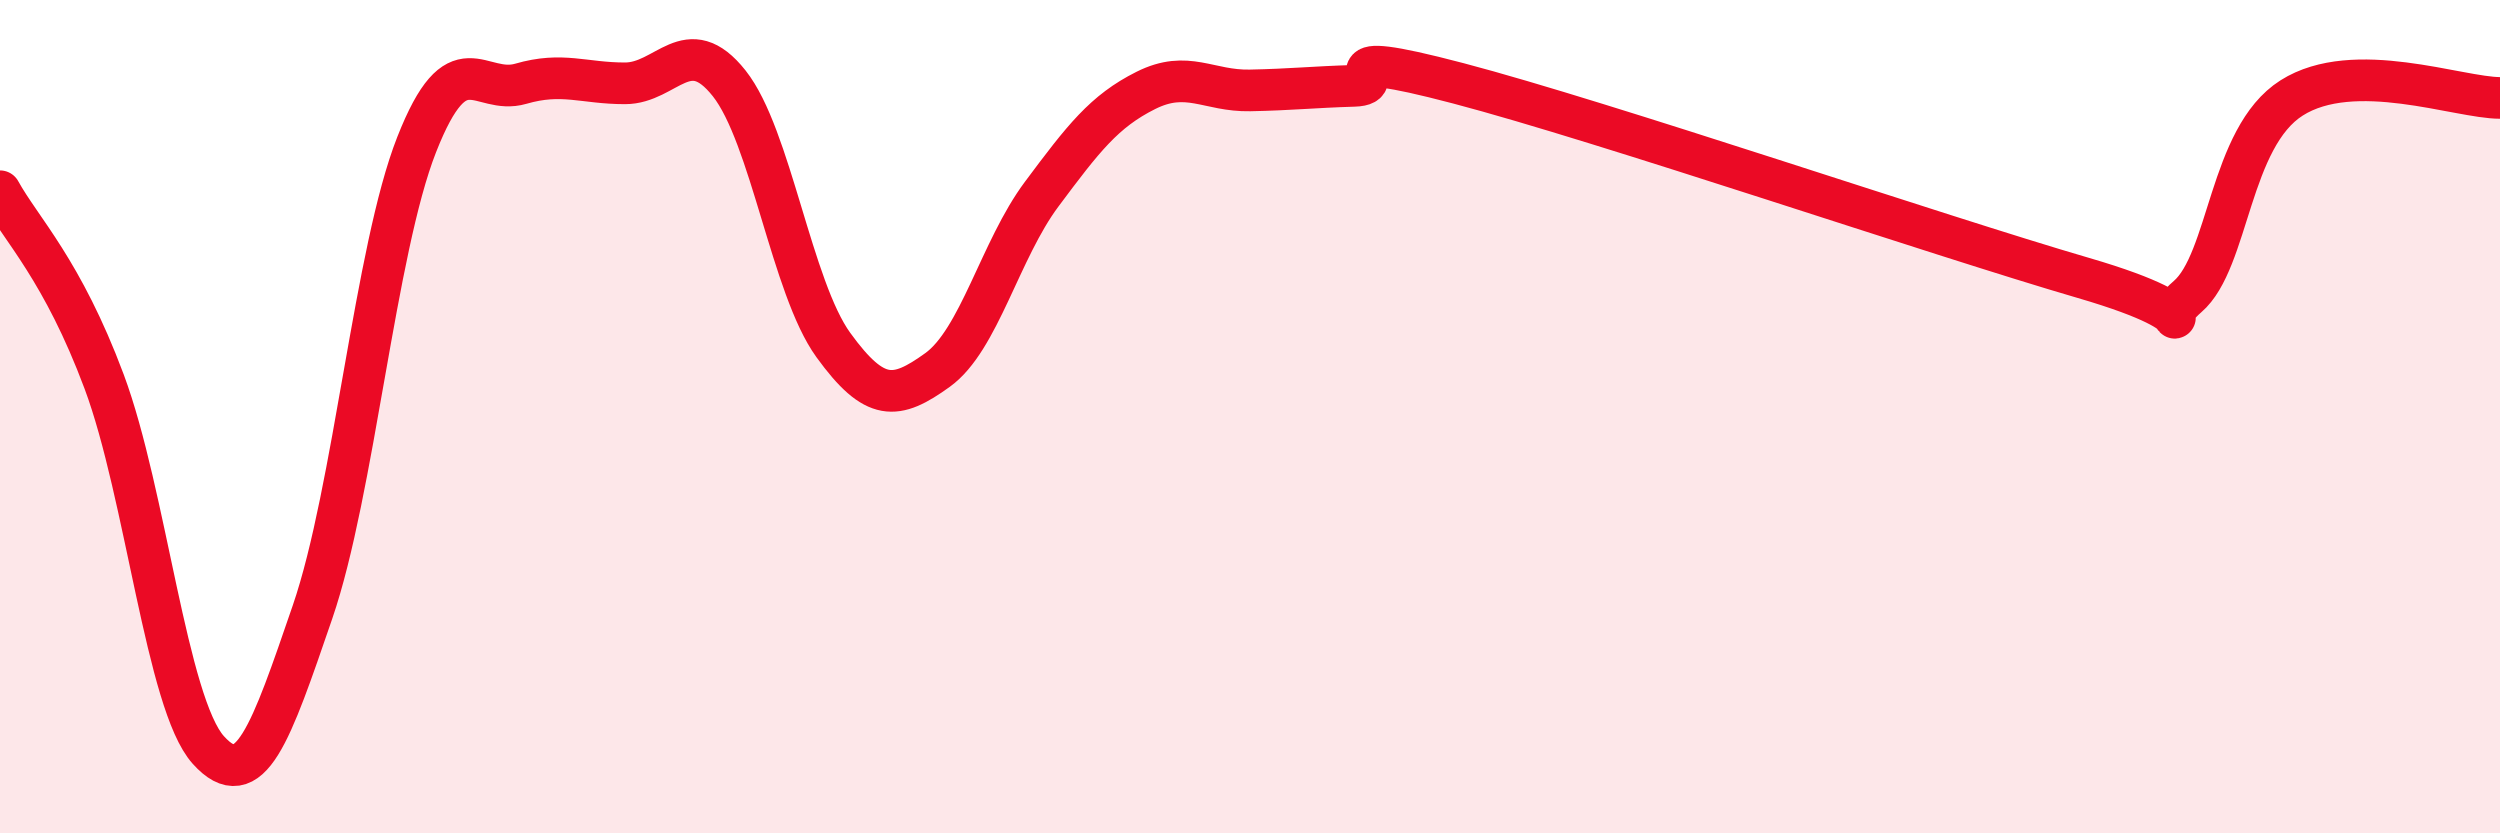
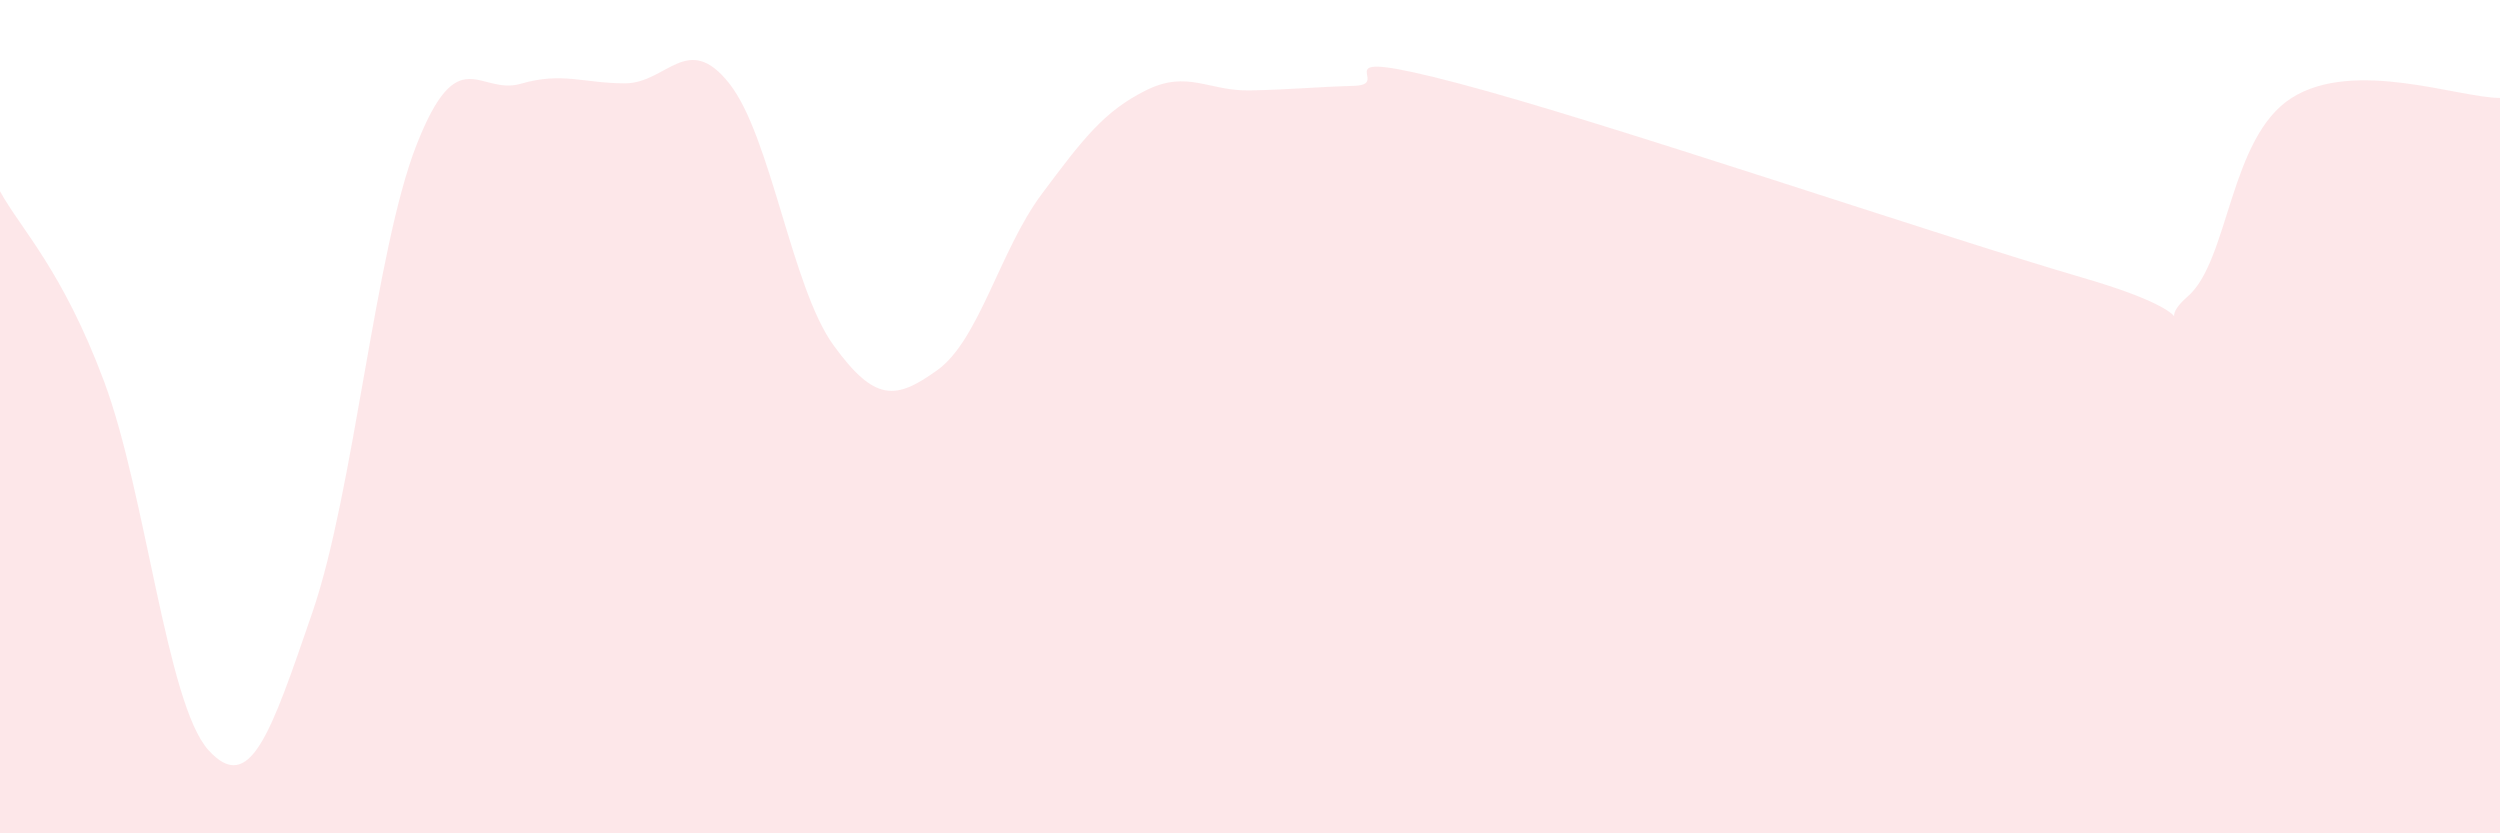
<svg xmlns="http://www.w3.org/2000/svg" width="60" height="20" viewBox="0 0 60 20">
  <path d="M 0,4.59 C 0.5,5.5 1.5,6.48 2.5,9.16 C 3.5,11.84 4,16.89 5,18 C 6,19.11 6.5,17.6 7.5,14.69 C 8.5,11.78 9,6.01 10,3.47 C 11,0.93 11.5,2.3 12.5,2.01 C 13.5,1.72 14,2 15,2 C 16,2 16.5,0.74 17.5,2 C 18.5,3.26 19,6.9 20,8.28 C 21,9.66 21.5,9.6 22.5,8.88 C 23.5,8.16 24,6 25,4.66 C 26,3.32 26.5,2.67 27.5,2.17 C 28.5,1.67 29,2.19 30,2.17 C 31,2.15 31.5,2.09 32.5,2.06 C 33.5,2.03 31.5,1.08 35,2 C 38.5,2.92 46.5,5.65 50,6.67 C 53.5,7.69 51.5,7.98 52.5,7.12 C 53.5,6.26 53.5,3.3 55,2.35 C 56.5,1.4 59,2.35 60,2.35L60 20L0 20Z" fill="#EB0A25" opacity="0.1" stroke-linecap="round" stroke-linejoin="round" />
-   <path d="M 0,4.59 C 0.5,5.5 1.5,6.48 2.5,9.16 C 3.5,11.84 4,16.89 5,18 C 6,19.11 6.5,17.6 7.5,14.69 C 8.5,11.78 9,6.01 10,3.47 C 11,0.93 11.5,2.3 12.5,2.01 C 13.5,1.72 14,2 15,2 C 16,2 16.5,0.74 17.5,2 C 18.5,3.26 19,6.9 20,8.28 C 21,9.66 21.5,9.6 22.5,8.88 C 23.5,8.16 24,6 25,4.66 C 26,3.32 26.5,2.67 27.5,2.17 C 28.5,1.67 29,2.19 30,2.17 C 31,2.15 31.5,2.09 32.5,2.06 C 33.5,2.03 31.5,1.08 35,2 C 38.5,2.92 46.5,5.65 50,6.67 C 53.5,7.69 51.5,7.98 52.5,7.12 C 53.5,6.26 53.5,3.3 55,2.35 C 56.5,1.4 59,2.35 60,2.35" stroke="#EB0A25" stroke-width="1" fill="none" stroke-linecap="round" stroke-linejoin="round" />
</svg>